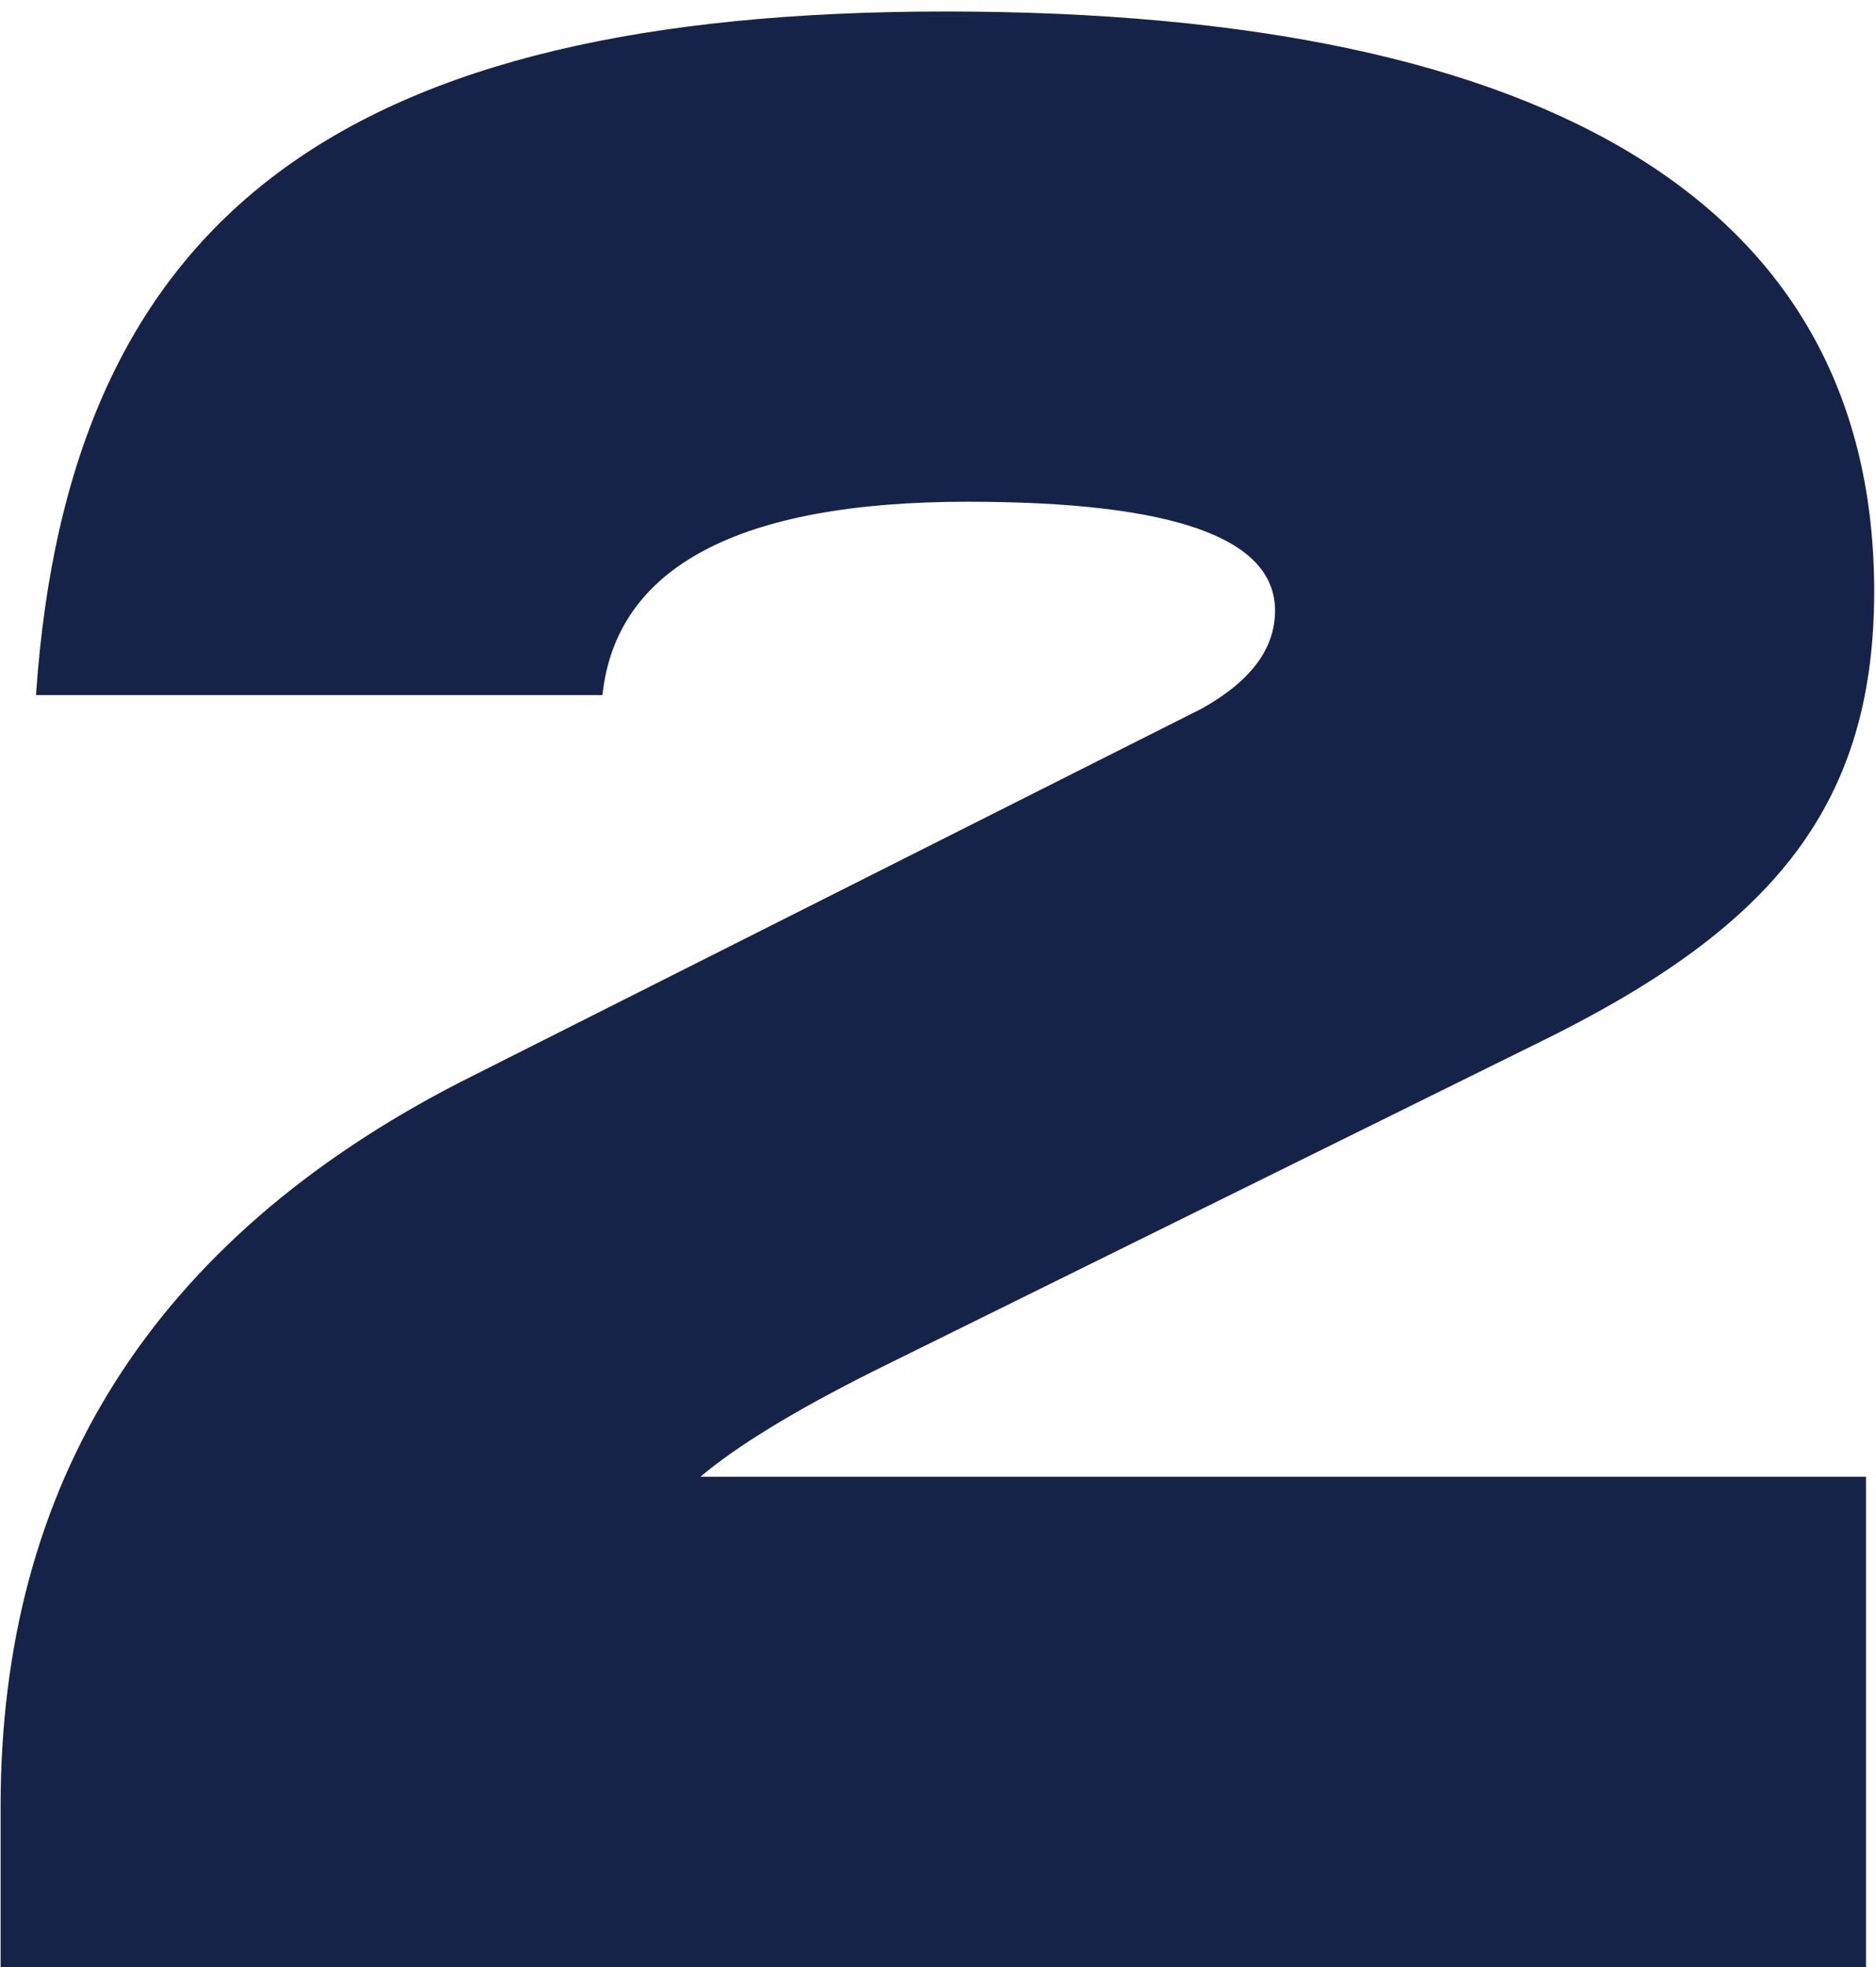
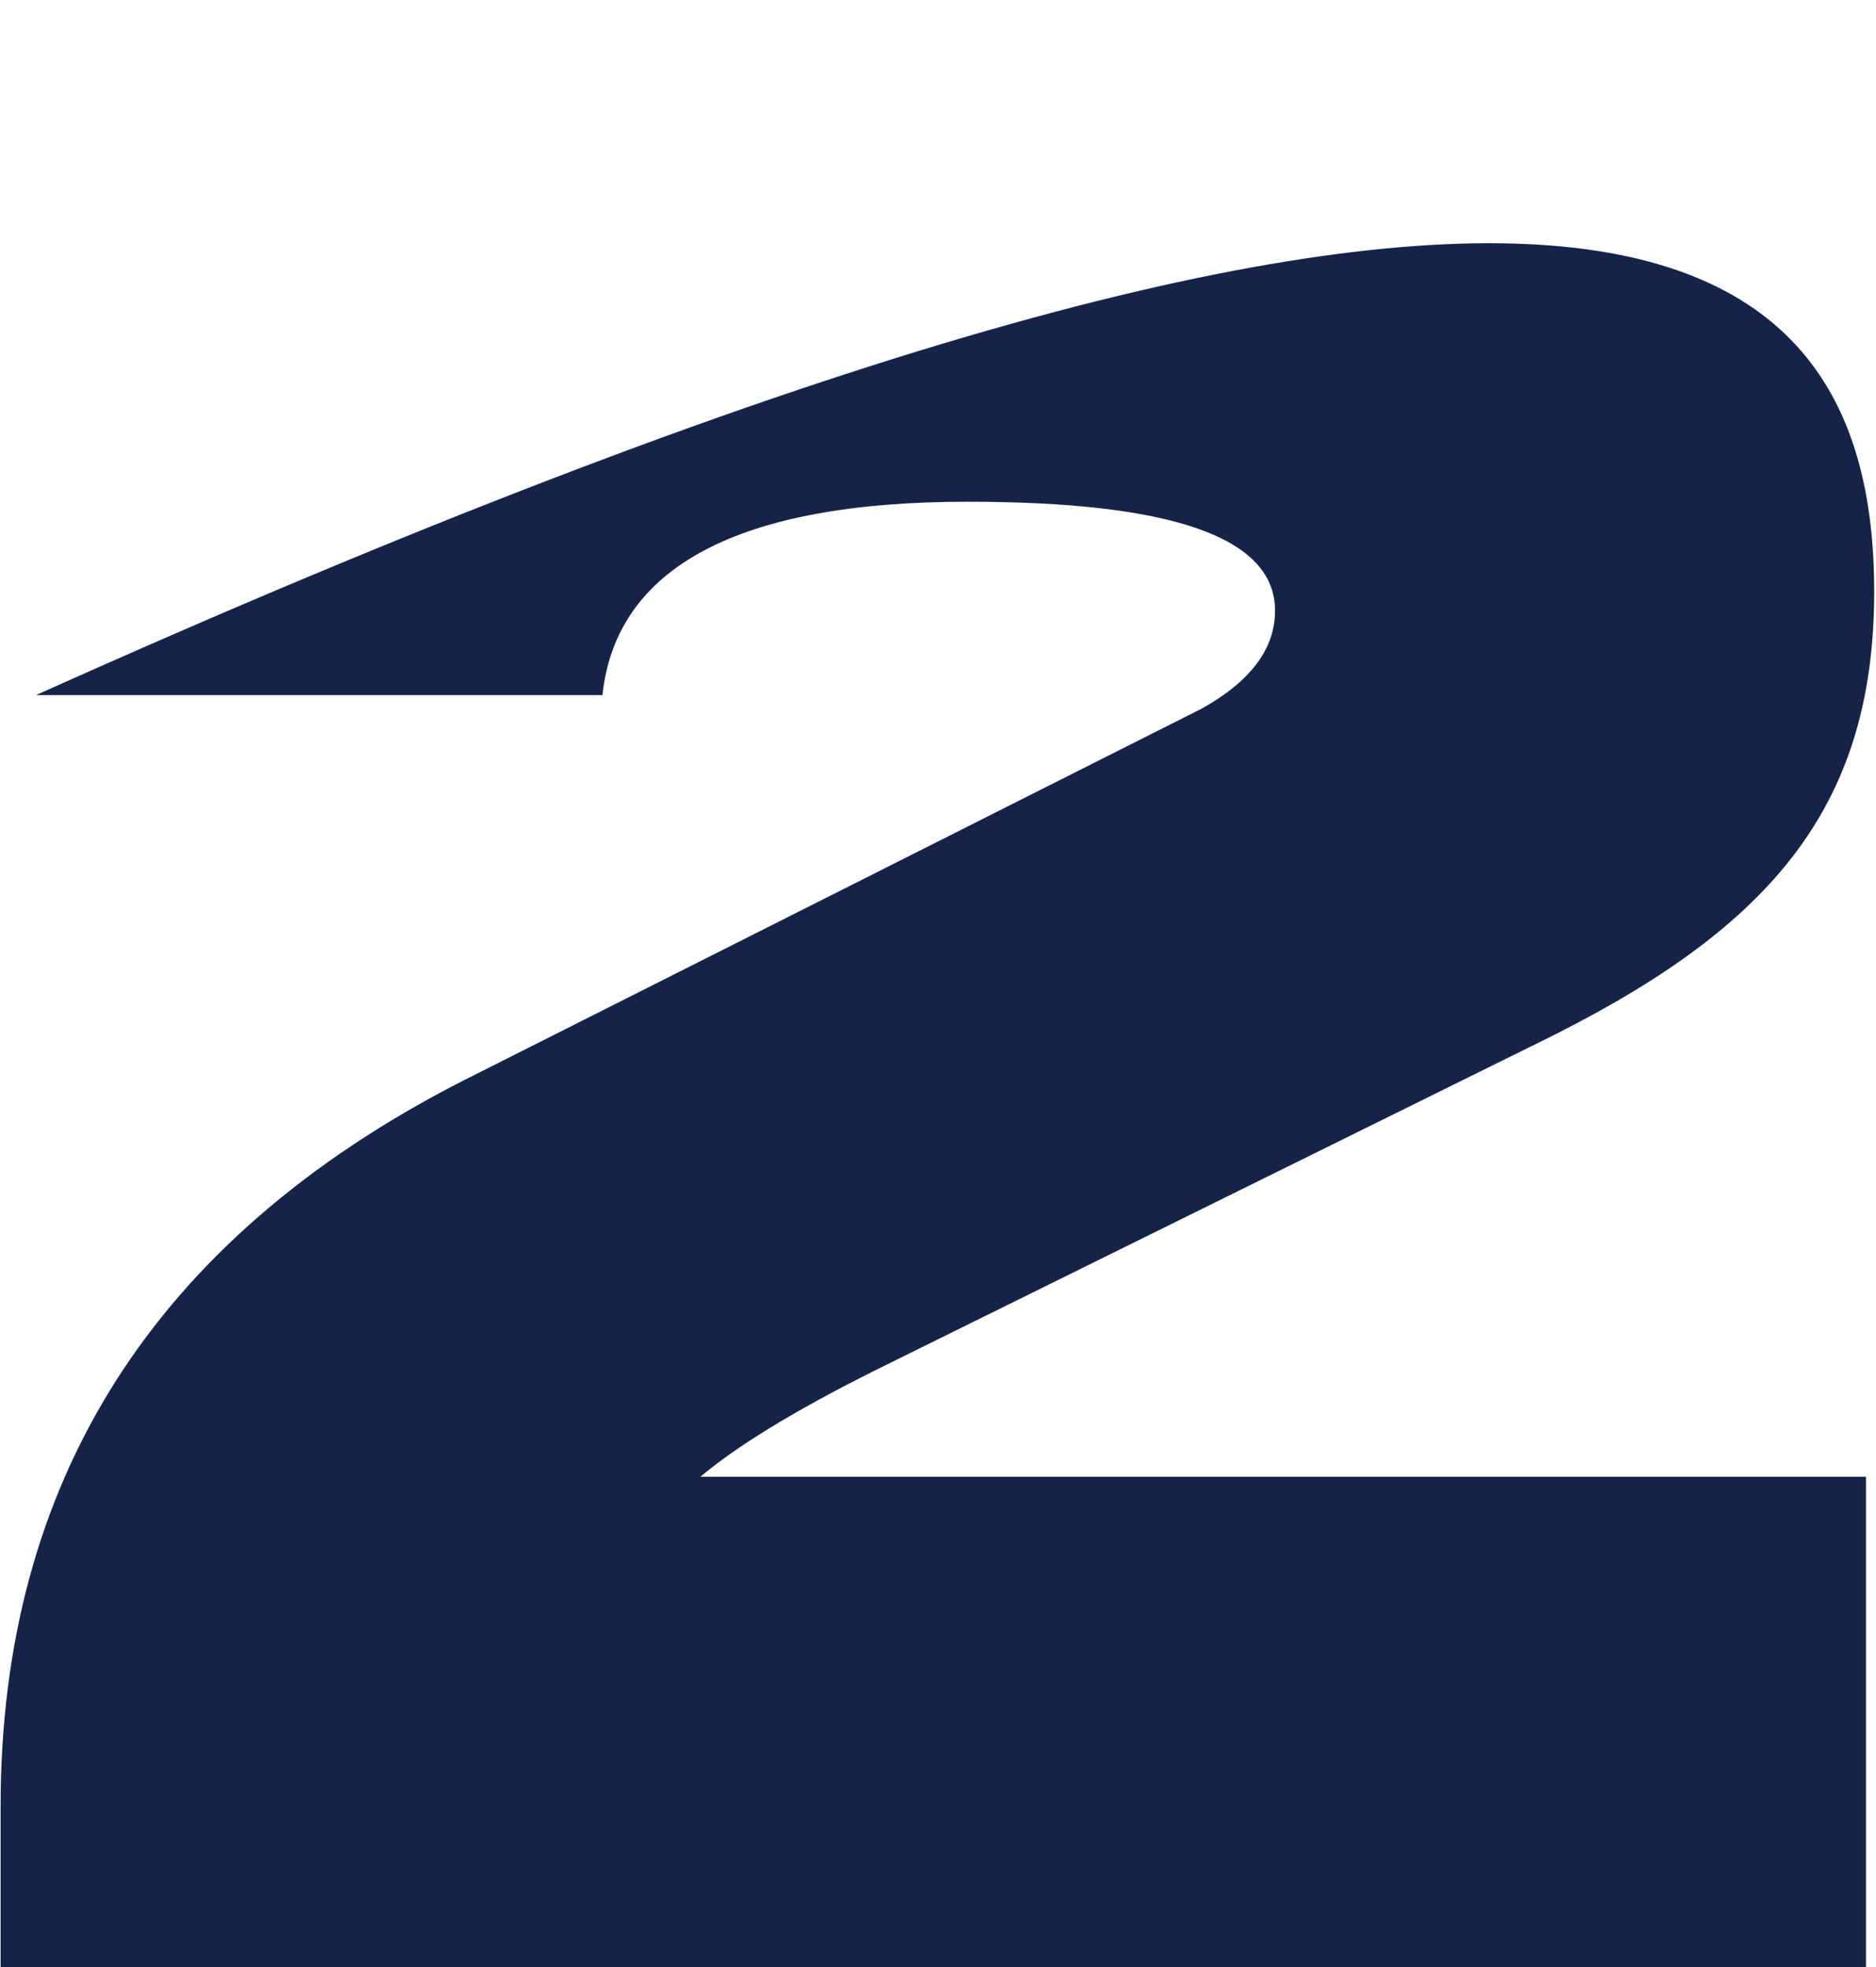
<svg xmlns="http://www.w3.org/2000/svg" width="62" height="65" viewBox="0 0 62 65" fill="none">
-   <path d="M50.779 34.49L28.91 45.29C26.209 46.64 24.32 47.81 23.149 48.8H61.669V65H0.02V59.69C0.02 48.98 5.06 40.97 15.229 35.75L39.709 23.42C41.33 22.52 42.139 21.44 42.139 20.18C42.139 17.75 38.719 16.58 31.97 16.58C24.41 16.58 20.36 18.74 19.91 22.97H1.19C2.27 7.04 11.45 0.38 31.25 0.38C51.499 0.38 61.94 6.95 61.94 19.55C61.94 26.84 58.34 30.8 50.779 34.49Z" fill="#162349" />
+   <path d="M50.779 34.49L28.91 45.29C26.209 46.64 24.32 47.81 23.149 48.8H61.669V65H0.02V59.69C0.02 48.98 5.06 40.97 15.229 35.75L39.709 23.42C41.33 22.52 42.139 21.44 42.139 20.18C42.139 17.75 38.719 16.58 31.97 16.58C24.41 16.58 20.36 18.74 19.91 22.97H1.19C51.499 0.38 61.94 6.95 61.94 19.55C61.94 26.84 58.34 30.8 50.779 34.49Z" fill="#162349" />
</svg>